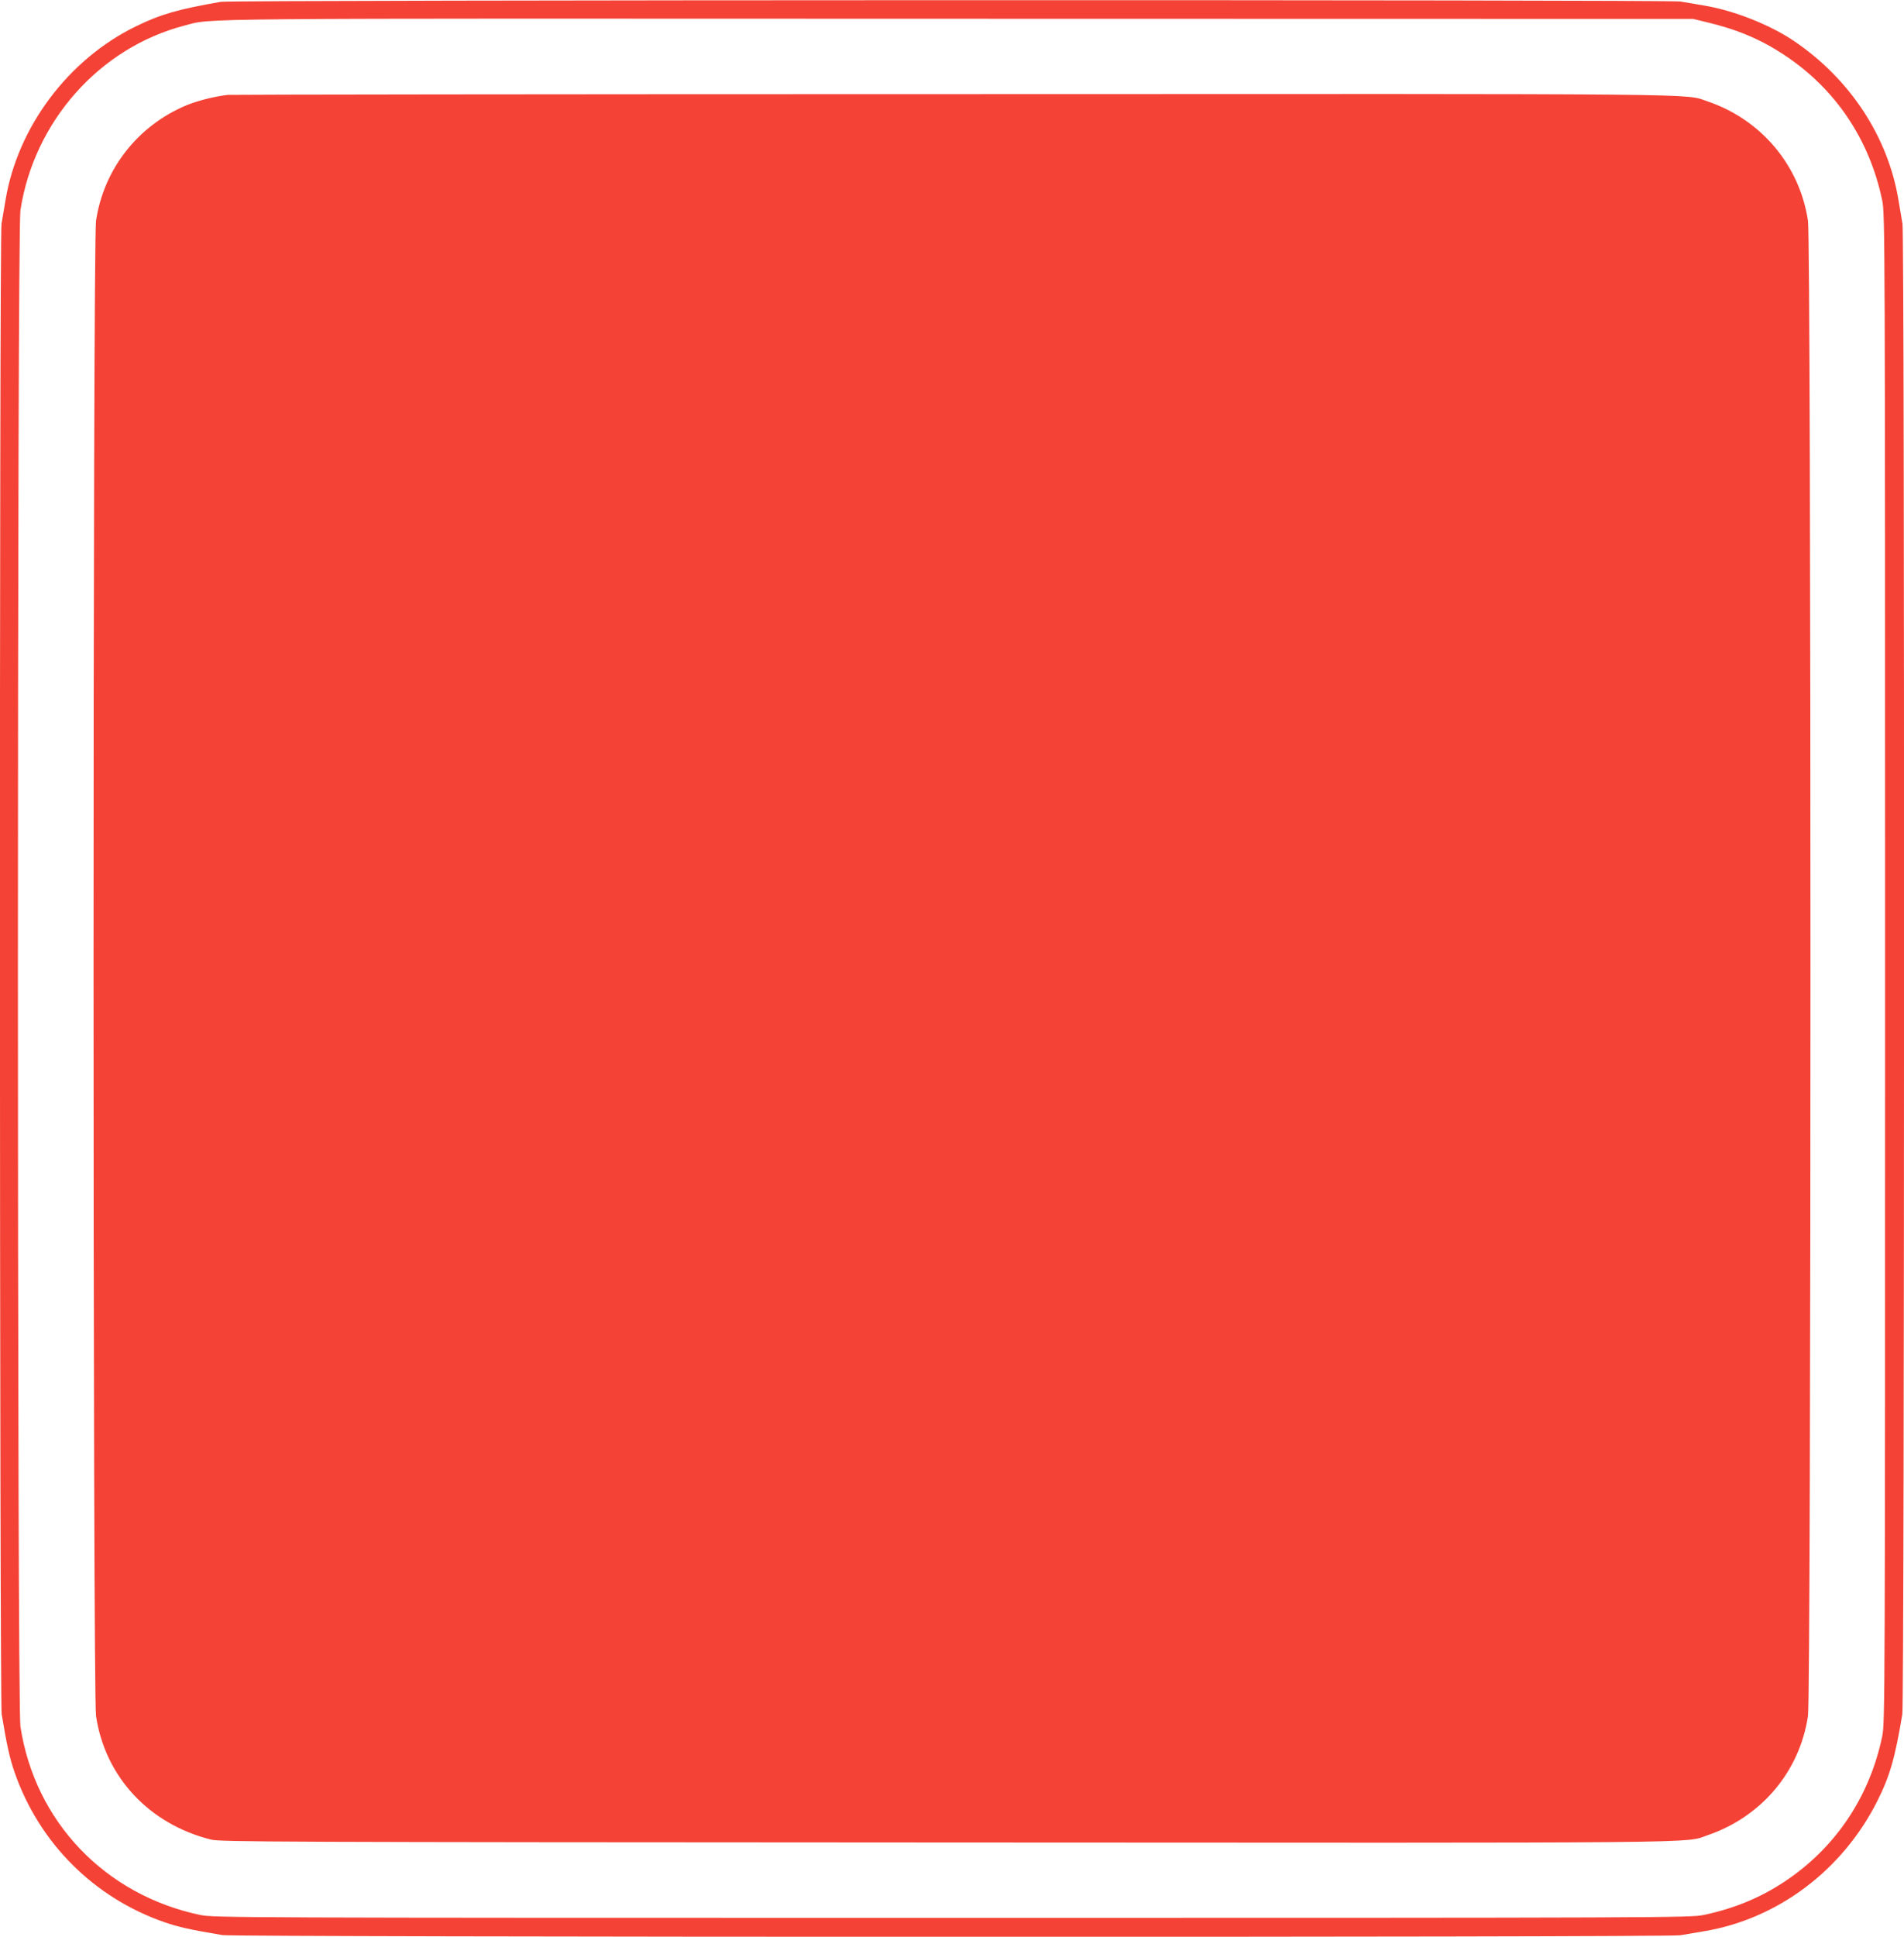
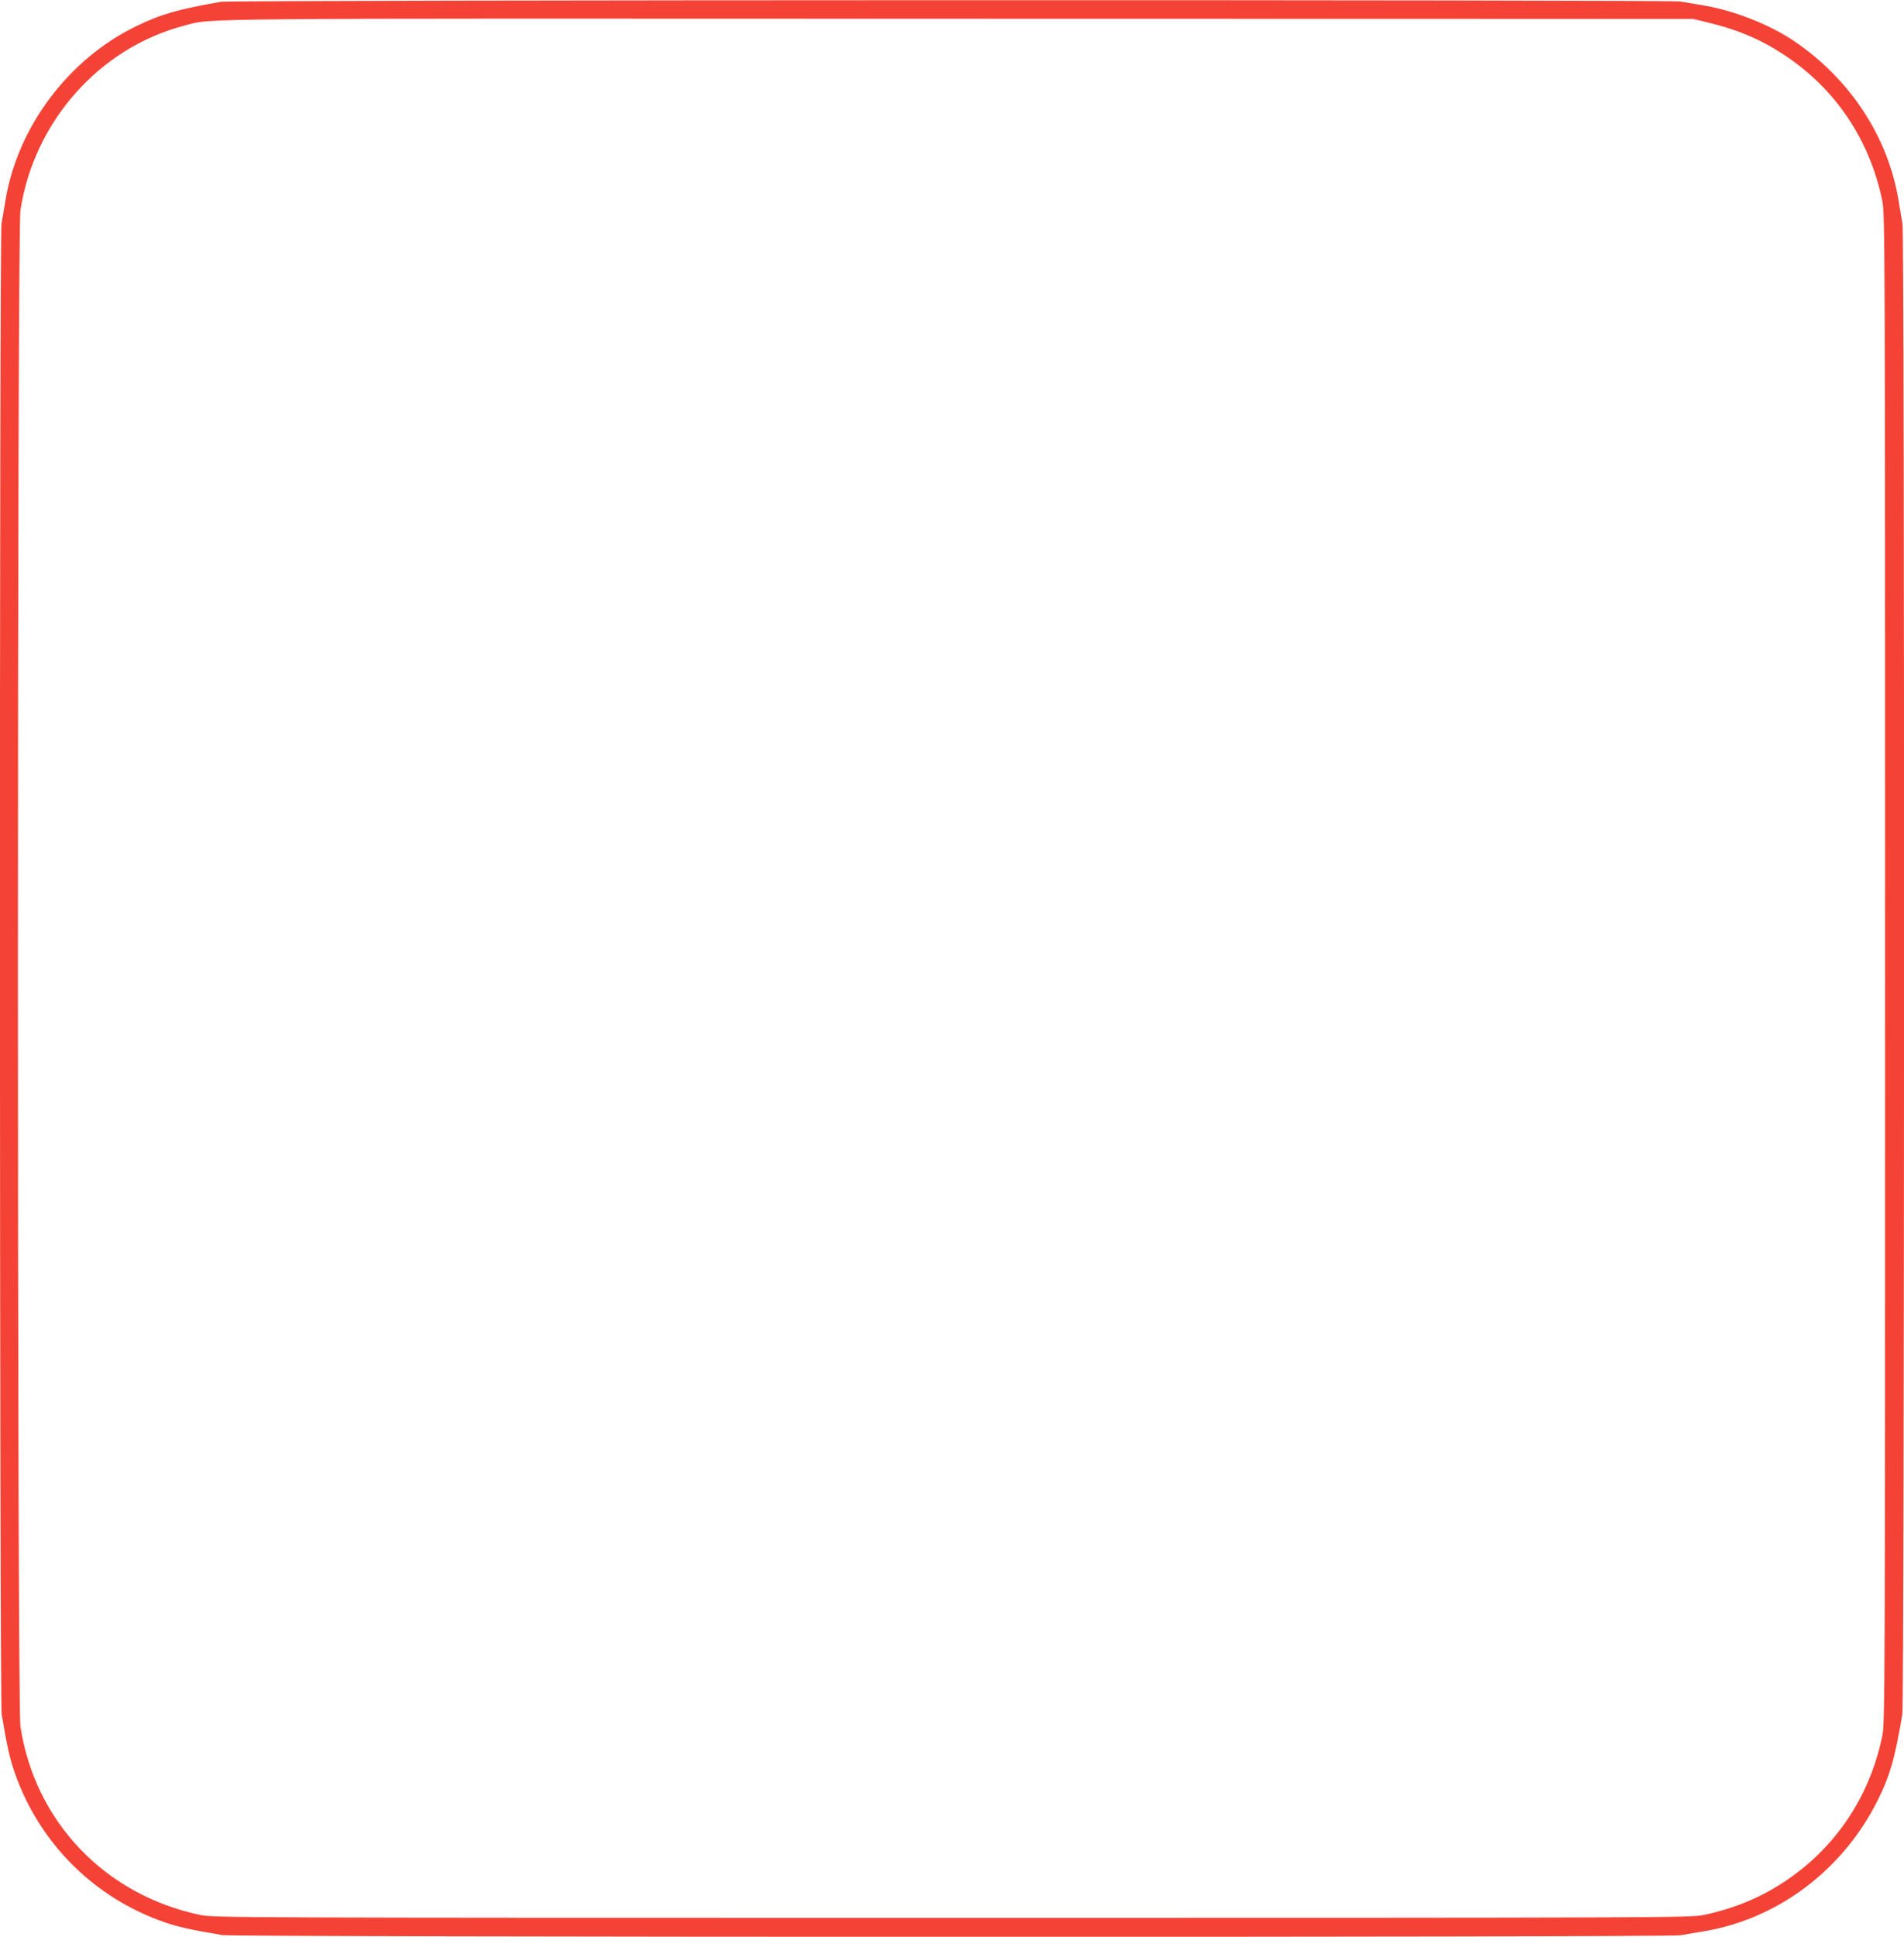
<svg xmlns="http://www.w3.org/2000/svg" version="1.0" width="1259pt" height="1280pt" viewBox="0 0 1259 1280" preserveAspectRatio="xMidYMid meet">
  <g transform="translate(0,1280) scale(0.1,-0.1)" fill="#f44336" stroke="none">
    <path d="M1460 12788 c-281 -49 -397 -82 -559 -161 -449 -218 -785 -666 -865 -1152 -9 -55 -21 -124 -26 -154 -15 -81 -13 -9763 1 -9850 34 -204 53 -291 85 -383 162 -467 524 -830 992 -992 92 -32 179 -51 383 -85 87 -14 9559 -16 9640 -1 30 5 99 17 154 26 488 80 918 403 1148 860 83 164 118 286 166 575 14 87 16 9769 1 9850 -5 30 -17 99 -26 154 -69 421 -321 804 -693 1055 -160 108 -400 202 -596 234 -55 9 -124 21 -154 26 -73 13 -9575 11 -9651 -2z m9827 -135 c201 -48 355 -113 511 -216 338 -223 564 -558 648 -962 18 -87 19 -230 19 -5075 0 -4845 -1 -4988 -19 -5075 -84 -403 -311 -739 -648 -962 -162 -107 -334 -177 -533 -219 -87 -18 -228 -19 -4970 -19 -4742 0 -4883 1 -4970 19 -631 132 -1094 617 -1190 1246 -22 143 -22 9877 0 10020 90 587 523 1075 1085 1221 191 50 -71 47 5110 45 l4865 -1 92 -22z" />
-     <path d="M1505 12173 c-95 -12 -200 -39 -275 -70 -320 -135 -544 -421 -595 -762 -22 -145 -22 -9737 0 -9882 60 -403 352 -715 761 -817 64 -15 388 -17 4852 -19 5176 -3 4885 -6 5043 48 357 122 609 421 664 788 22 145 22 9737 0 9882 -55 367 -310 669 -664 789 -157 53 120 50 -5006 48 -2612 0 -4763 -3 -4780 -5z" />
  </g>
</svg>